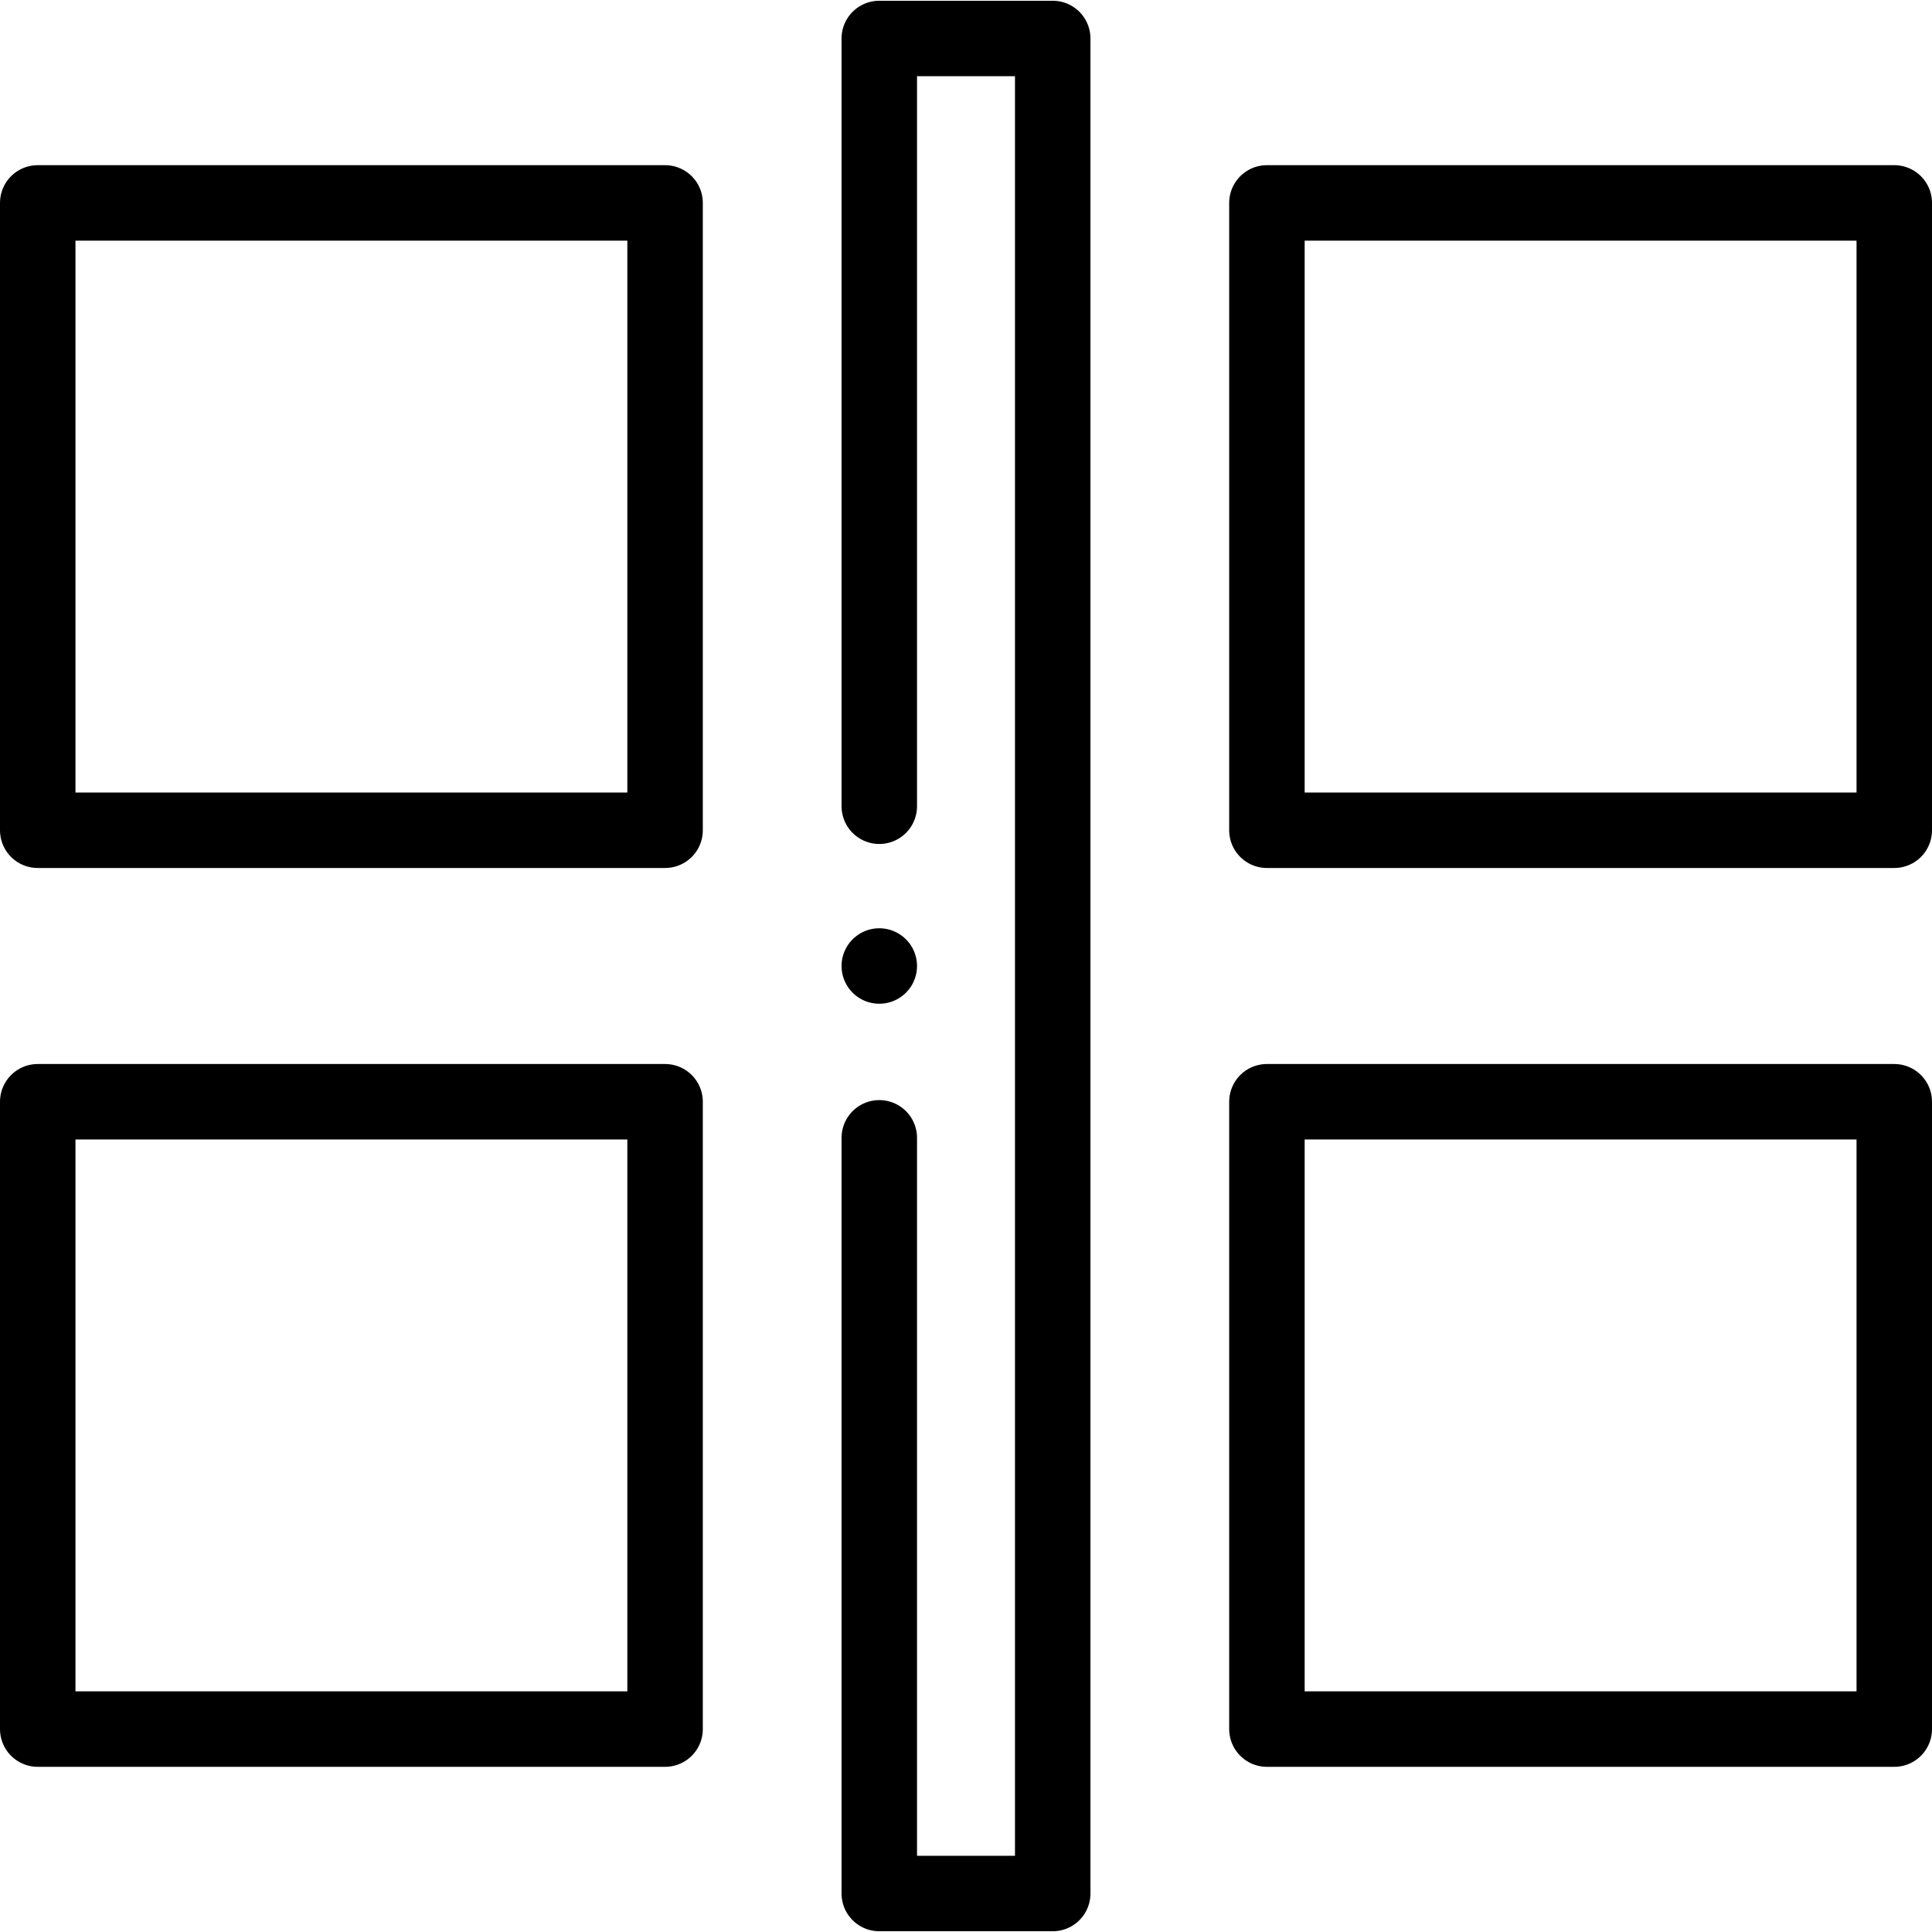
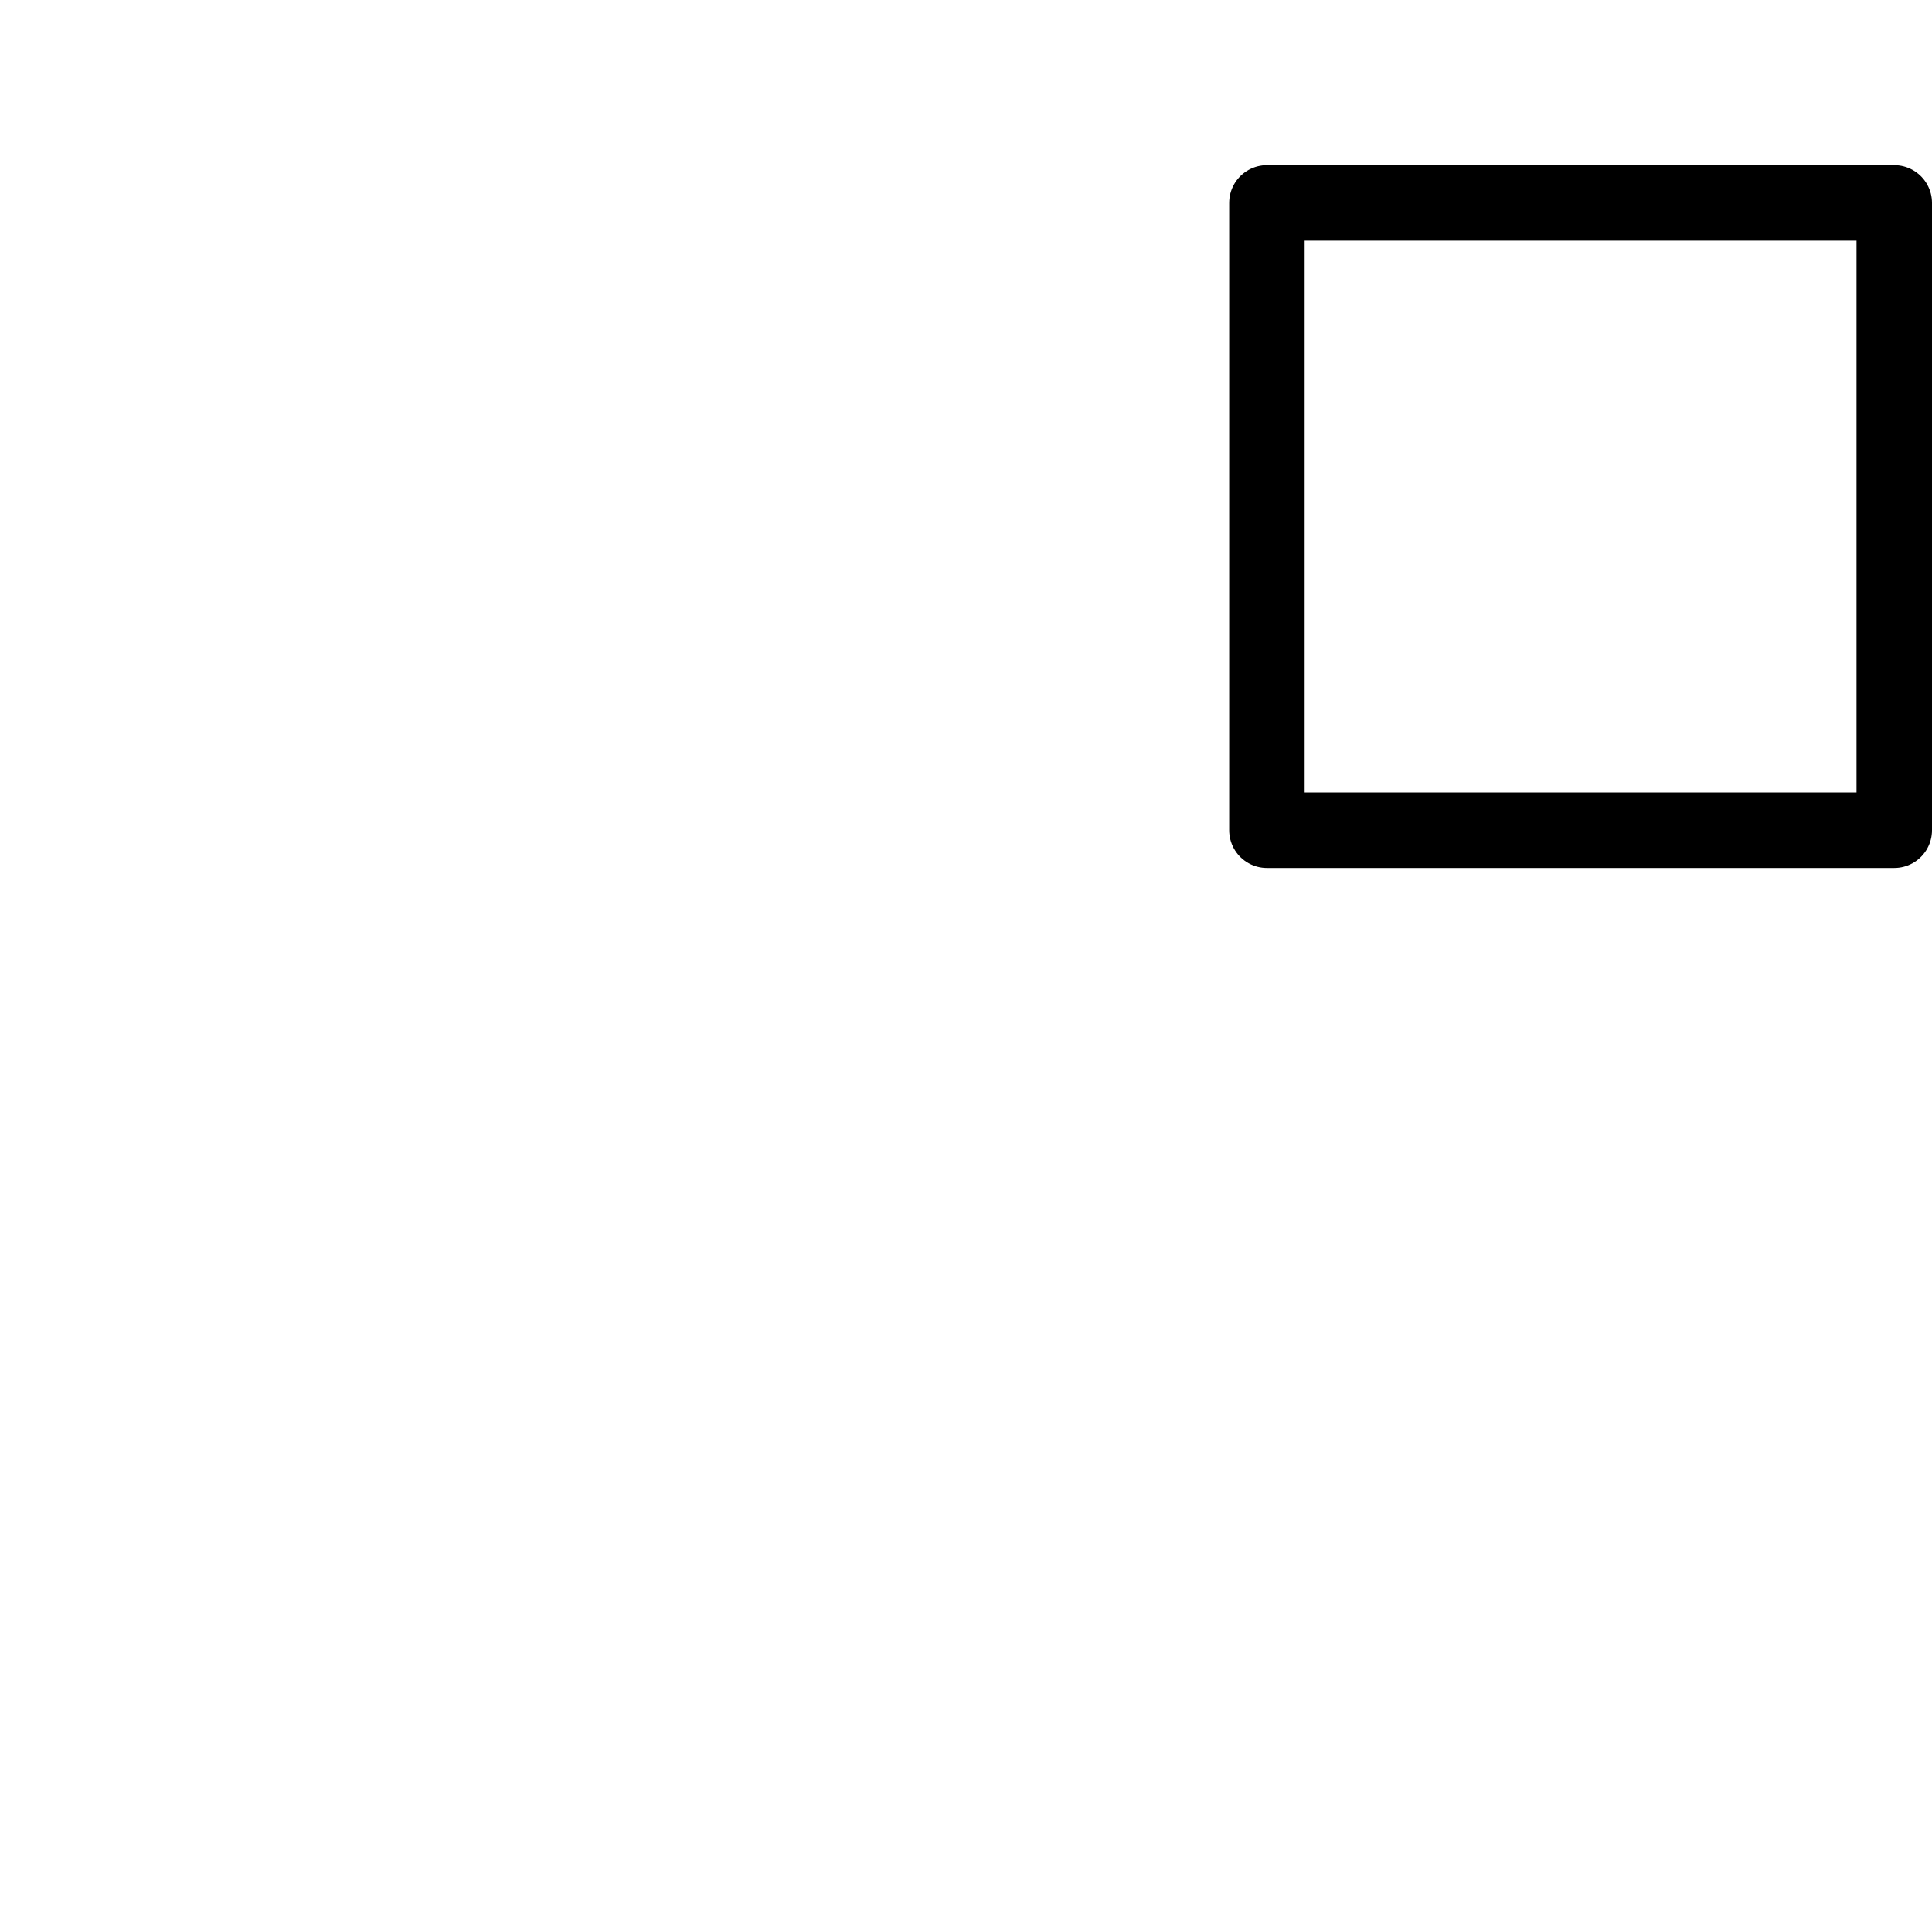
<svg xmlns="http://www.w3.org/2000/svg" version="1.1" id="Capa_1" x="0px" y="0px" viewBox="0 0 512 512" style="enable-background:new 0 0 512 512;" xml:space="preserve" width="512" height="512">
  <g>
    <g>
-       <rect x="10" y="53.773" style="fill:none;stroke:#000000;stroke-width:20;stroke-linecap:round;stroke-linejoin:round;stroke-miterlimit:10;" width="166.253" height="166.253" />
-       <rect x="10" y="291.974" style="fill:none;stroke:#000000;stroke-width:20;stroke-linecap:round;stroke-linejoin:round;stroke-miterlimit:10;" width="166.253" height="166.253" />
      <rect x="335.747" y="53.773" style="fill:none;stroke:#000000;stroke-width:20;stroke-linecap:round;stroke-linejoin:round;stroke-miterlimit:10;" width="166.253" height="166.253" />
-       <rect x="335.747" y="291.974" style="fill:none;stroke:#000000;stroke-width:20;stroke-linecap:round;stroke-linejoin:round;stroke-miterlimit:10;" width="166.253" height="166.253" />
    </g>
-     <polyline style="fill:none;stroke:#000000;stroke-width:20;stroke-linecap:round;stroke-linejoin:round;stroke-miterlimit:10;" points="&#10;&#09;&#09;233.019,301.536 233.019,501.801 278.981,501.801 278.981,10.199 233.019,10.199 233.019,213.661 &#09;" />
-     <line style="fill:none;stroke:#000000;stroke-width:20;stroke-linecap:round;stroke-linejoin:round;stroke-miterlimit:10;" x1="233.019" y1="256" x2="233.019" y2="256" />
  </g>
</svg>